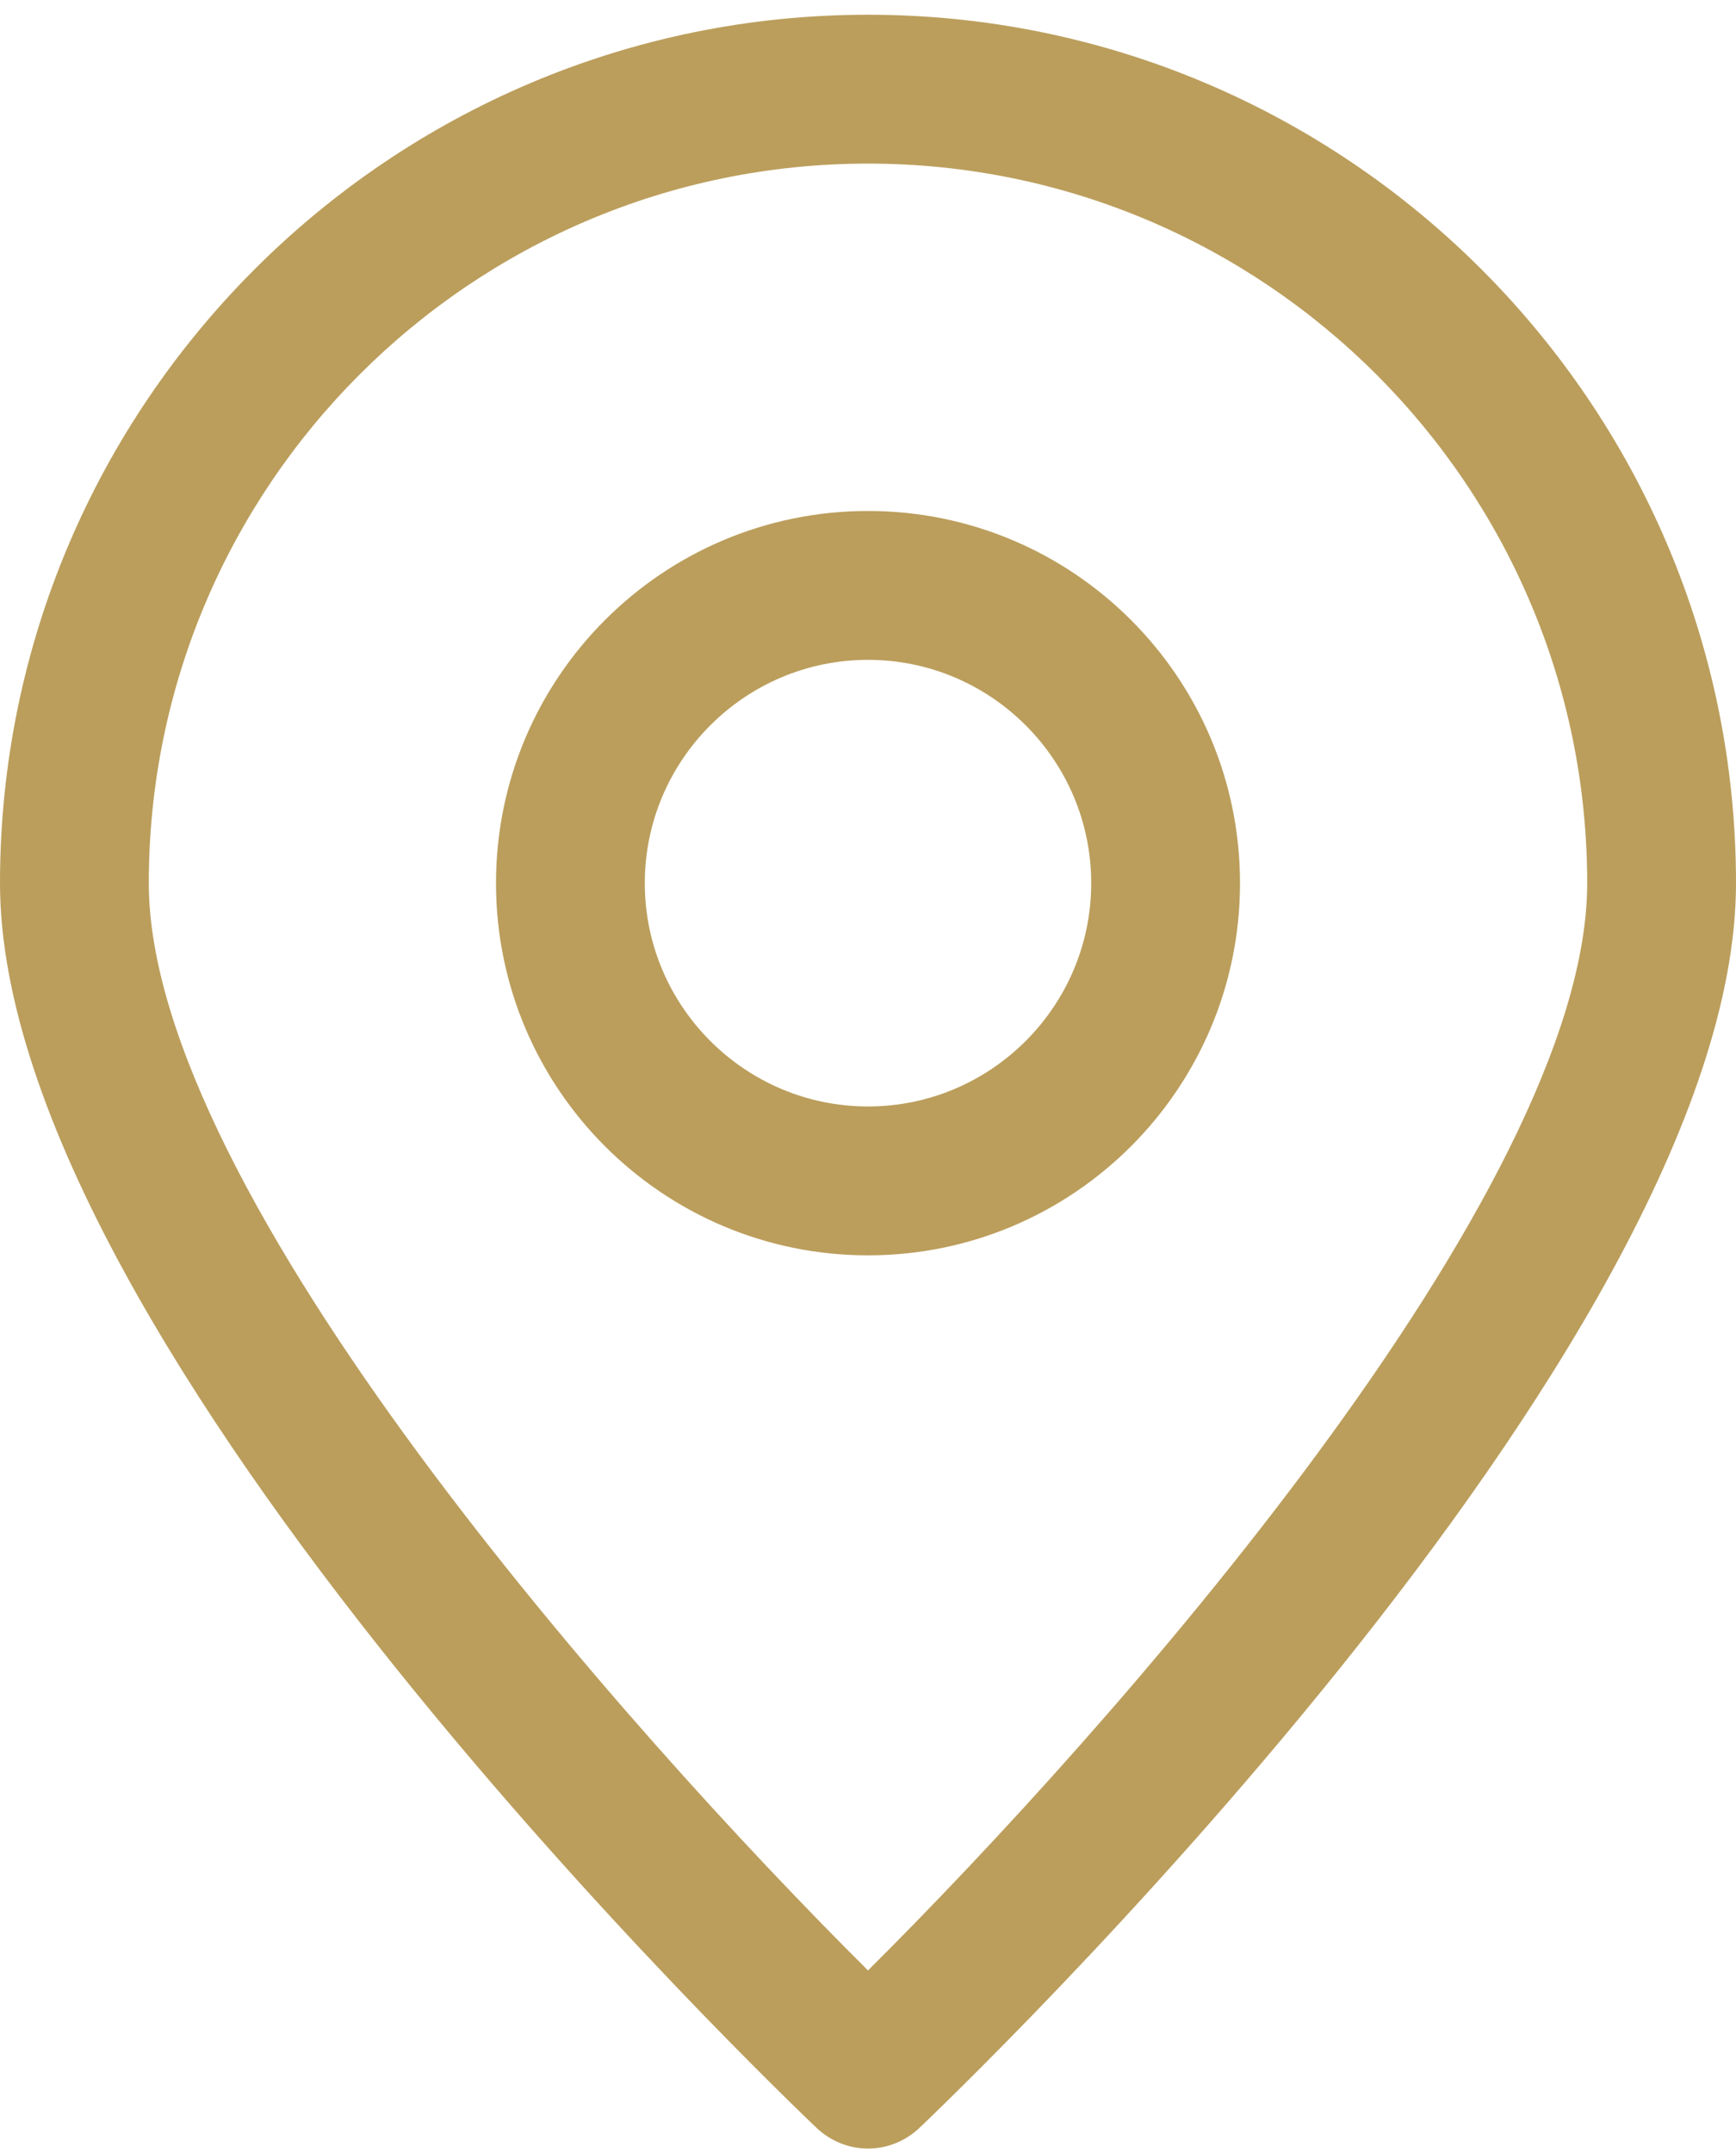
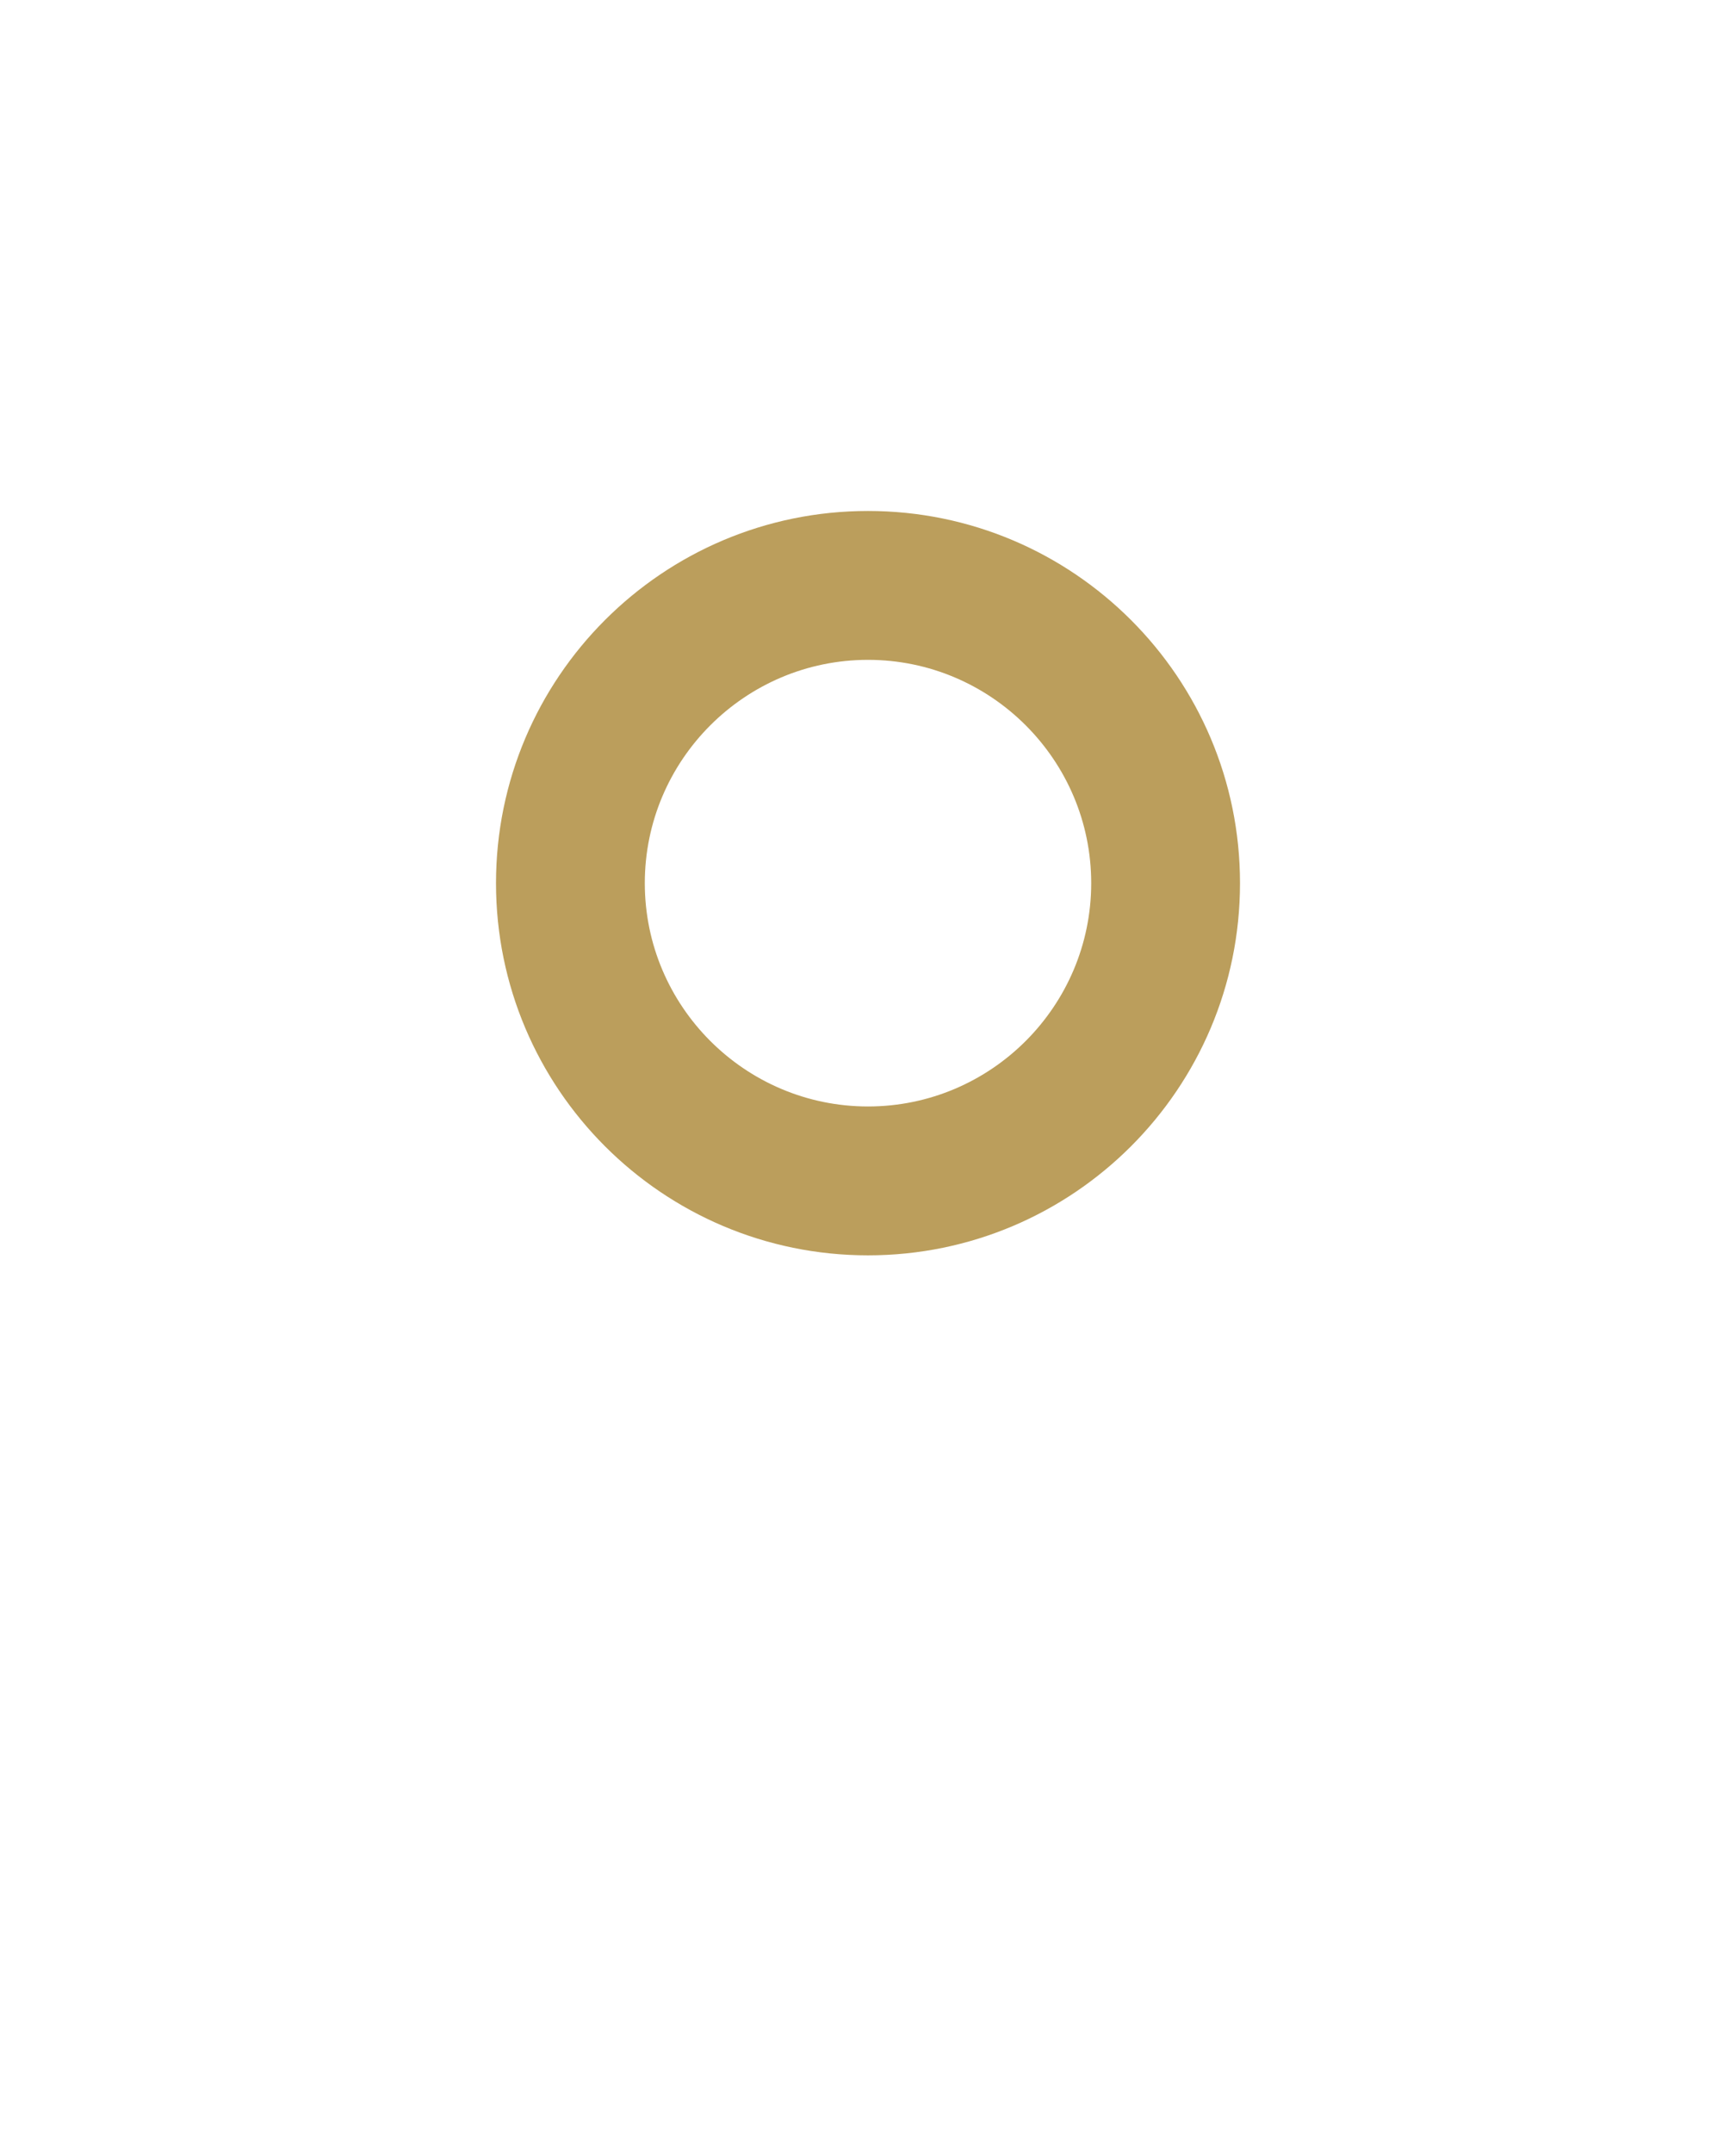
<svg xmlns="http://www.w3.org/2000/svg" version="1.1" id="Layer_1" x="0px" y="0px" width="373.332px" height="462.833px" viewBox="0 0 373.332 462.833" enable-background="new 0 0 373.332 462.833" xml:space="preserve">
  <g>
-     <path fill="#BB9E5C" d="M175.68,457.459c3.093,2.881,7.04,4.373,10.987,4.373c3.945,0,7.894-1.492,10.984-4.373   c7.146-6.826,175.681-167.682,175.681-267.625c0-102.934-83.731-186.667-186.665-186.667C83.733,3.167,0,86.9,0,189.833   C0,289.779,168.535,450.633,175.68,457.459z M186.667,35.167c85.332,0,154.665,69.333,154.665,154.667   c0,66.454-103.038,182.4-154.665,233.708C135.041,372.234,32,256.395,32,189.834C32,104.5,101.334,35.167,186.667,35.167z" />
-     <path fill="#BB9E5C" d="M266.667,189.833c0-44.16-35.84-80-80-80s-80,35.84-80,80c0,44.16,35.84,80,80,80   S266.667,233.993,266.667,189.833z M138.667,189.833c0-26.454,21.547-48,48-48s48,21.546,48,48c0,26.453-21.547,48-48,48   S138.667,216.288,138.667,189.833z" />
+     <path fill="#BB9E5C" d="M266.667,189.833c0-44.16-35.84-80-80-80s-80,35.84-80,80c0,44.16,35.84,80,80,80   S266.667,233.993,266.667,189.833M138.667,189.833c0-26.454,21.547-48,48-48s48,21.546,48,48c0,26.453-21.547,48-48,48   S138.667,216.288,138.667,189.833z" />
  </g>
</svg>